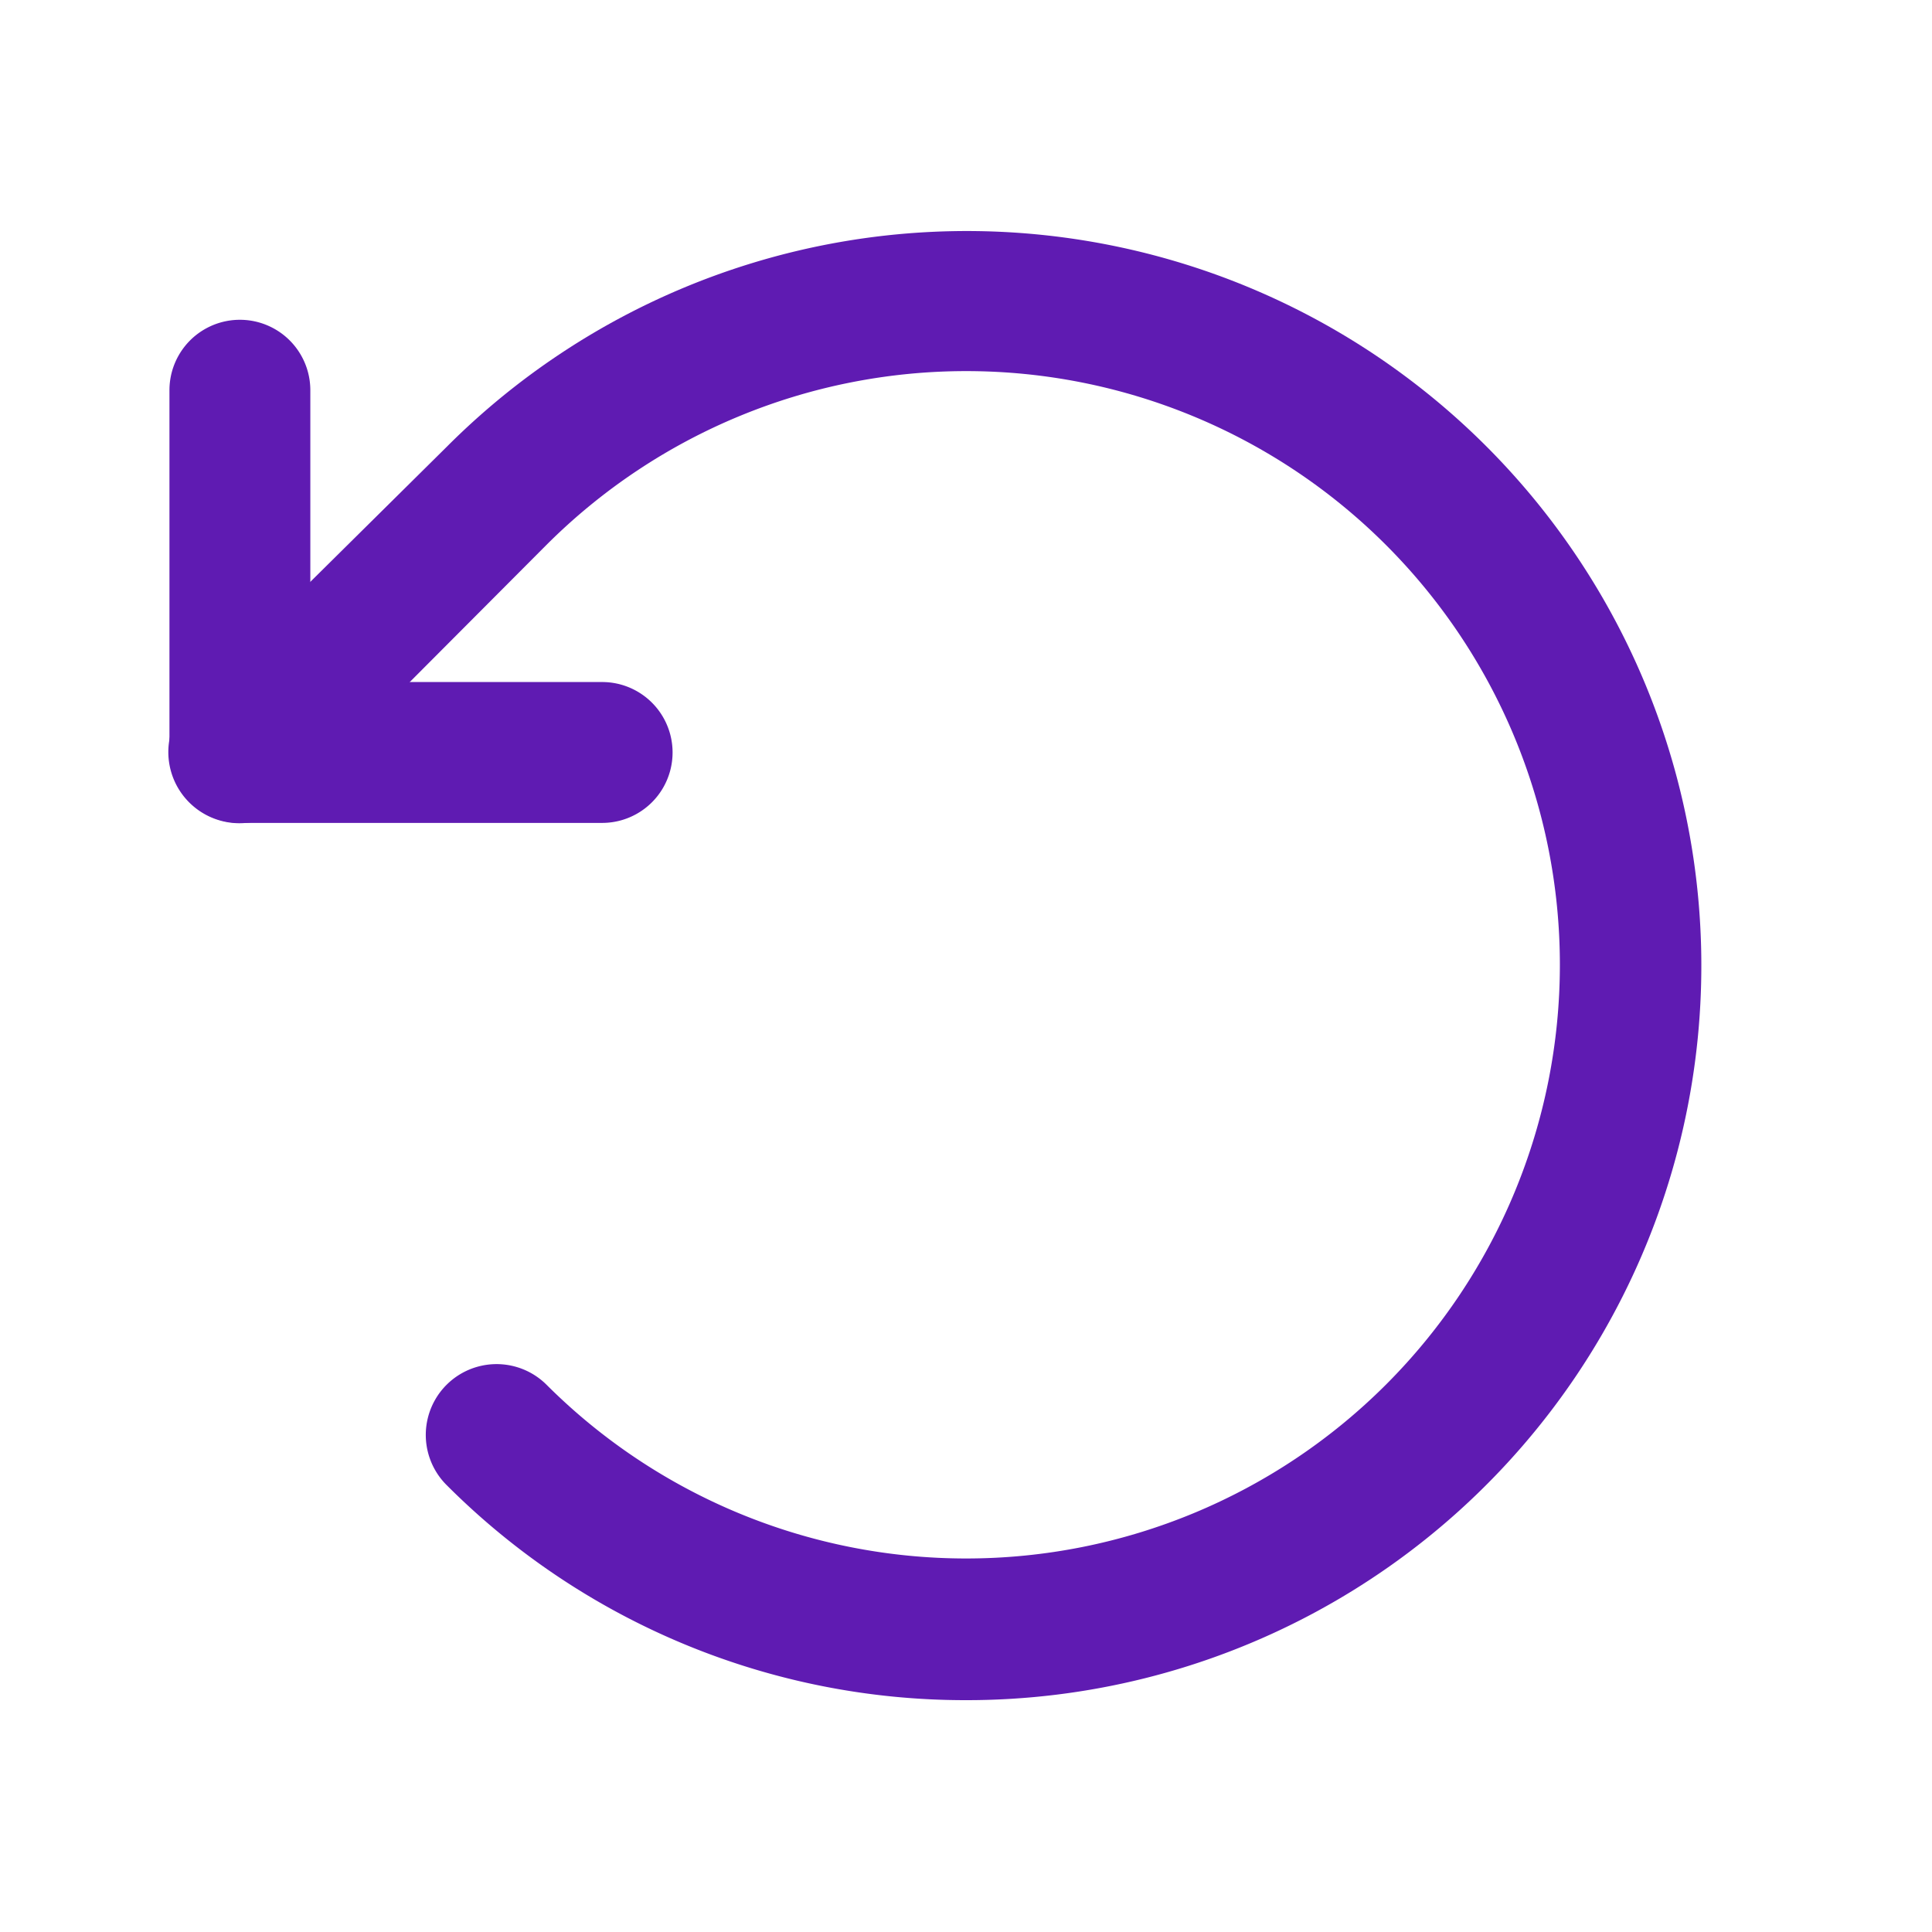
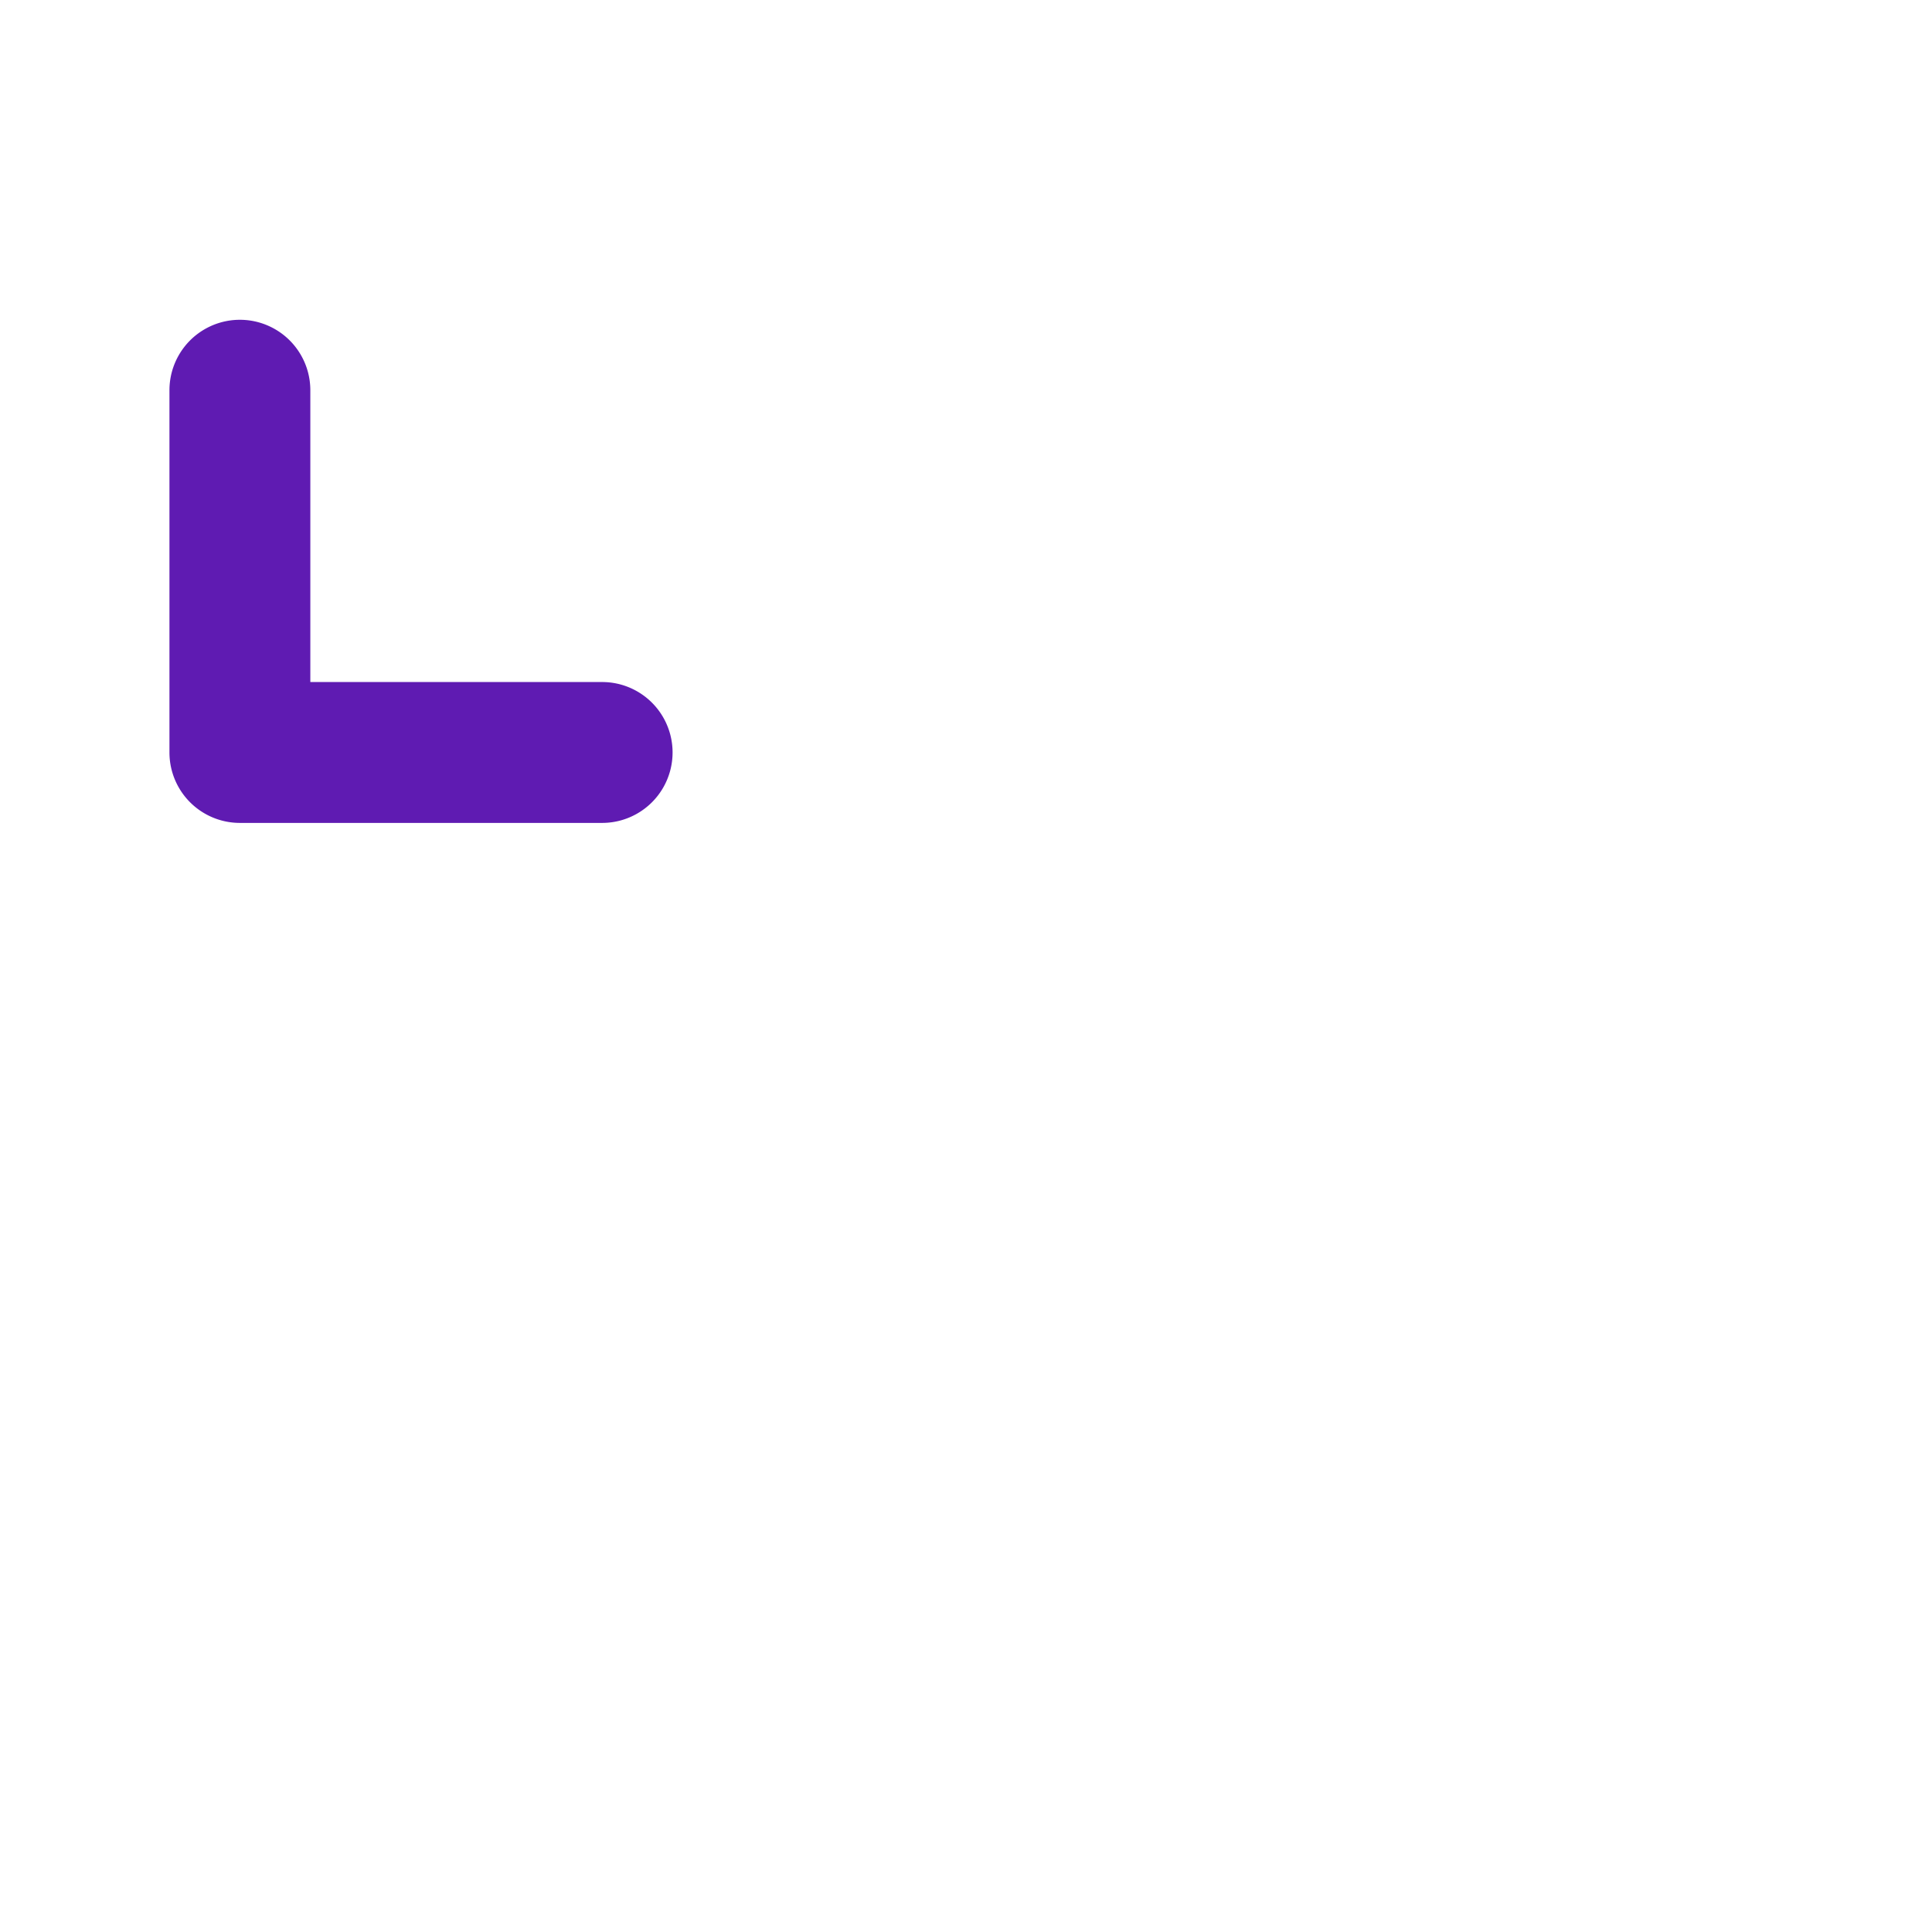
<svg xmlns="http://www.w3.org/2000/svg" viewBox="0 0 96 96">
  <defs>
    <style>.cls-1{fill:none;}.cls-2{fill:#5f1bb2;}</style>
  </defs>
  <g id="Layer_2" data-name="Layer 2">
    <g id="Layer_1-2" data-name="Layer 1">
      <rect class="cls-1" width="96" height="96" />
      <path class="cls-2" d="M29.92,40.89h-18a3.5,3.5,0,0,1-3.5-3.5v-18a3.5,3.5,0,0,1,7,0v14.5h14.5a3.5,3.5,0,0,1,0,7Z" />
-       <path class="cls-2" d="M48,84.48A36.4,36.4,0,0,1,22.2,73.8a3.5,3.5,0,1,1,4.95-5,29.5,29.5,0,1,0,0-41.72L14.4,39.87a3.5,3.5,0,0,1-5-5L22.2,22.2A36.5,36.5,0,1,1,48,84.48Z" />
    </g>
  </g>
</svg>